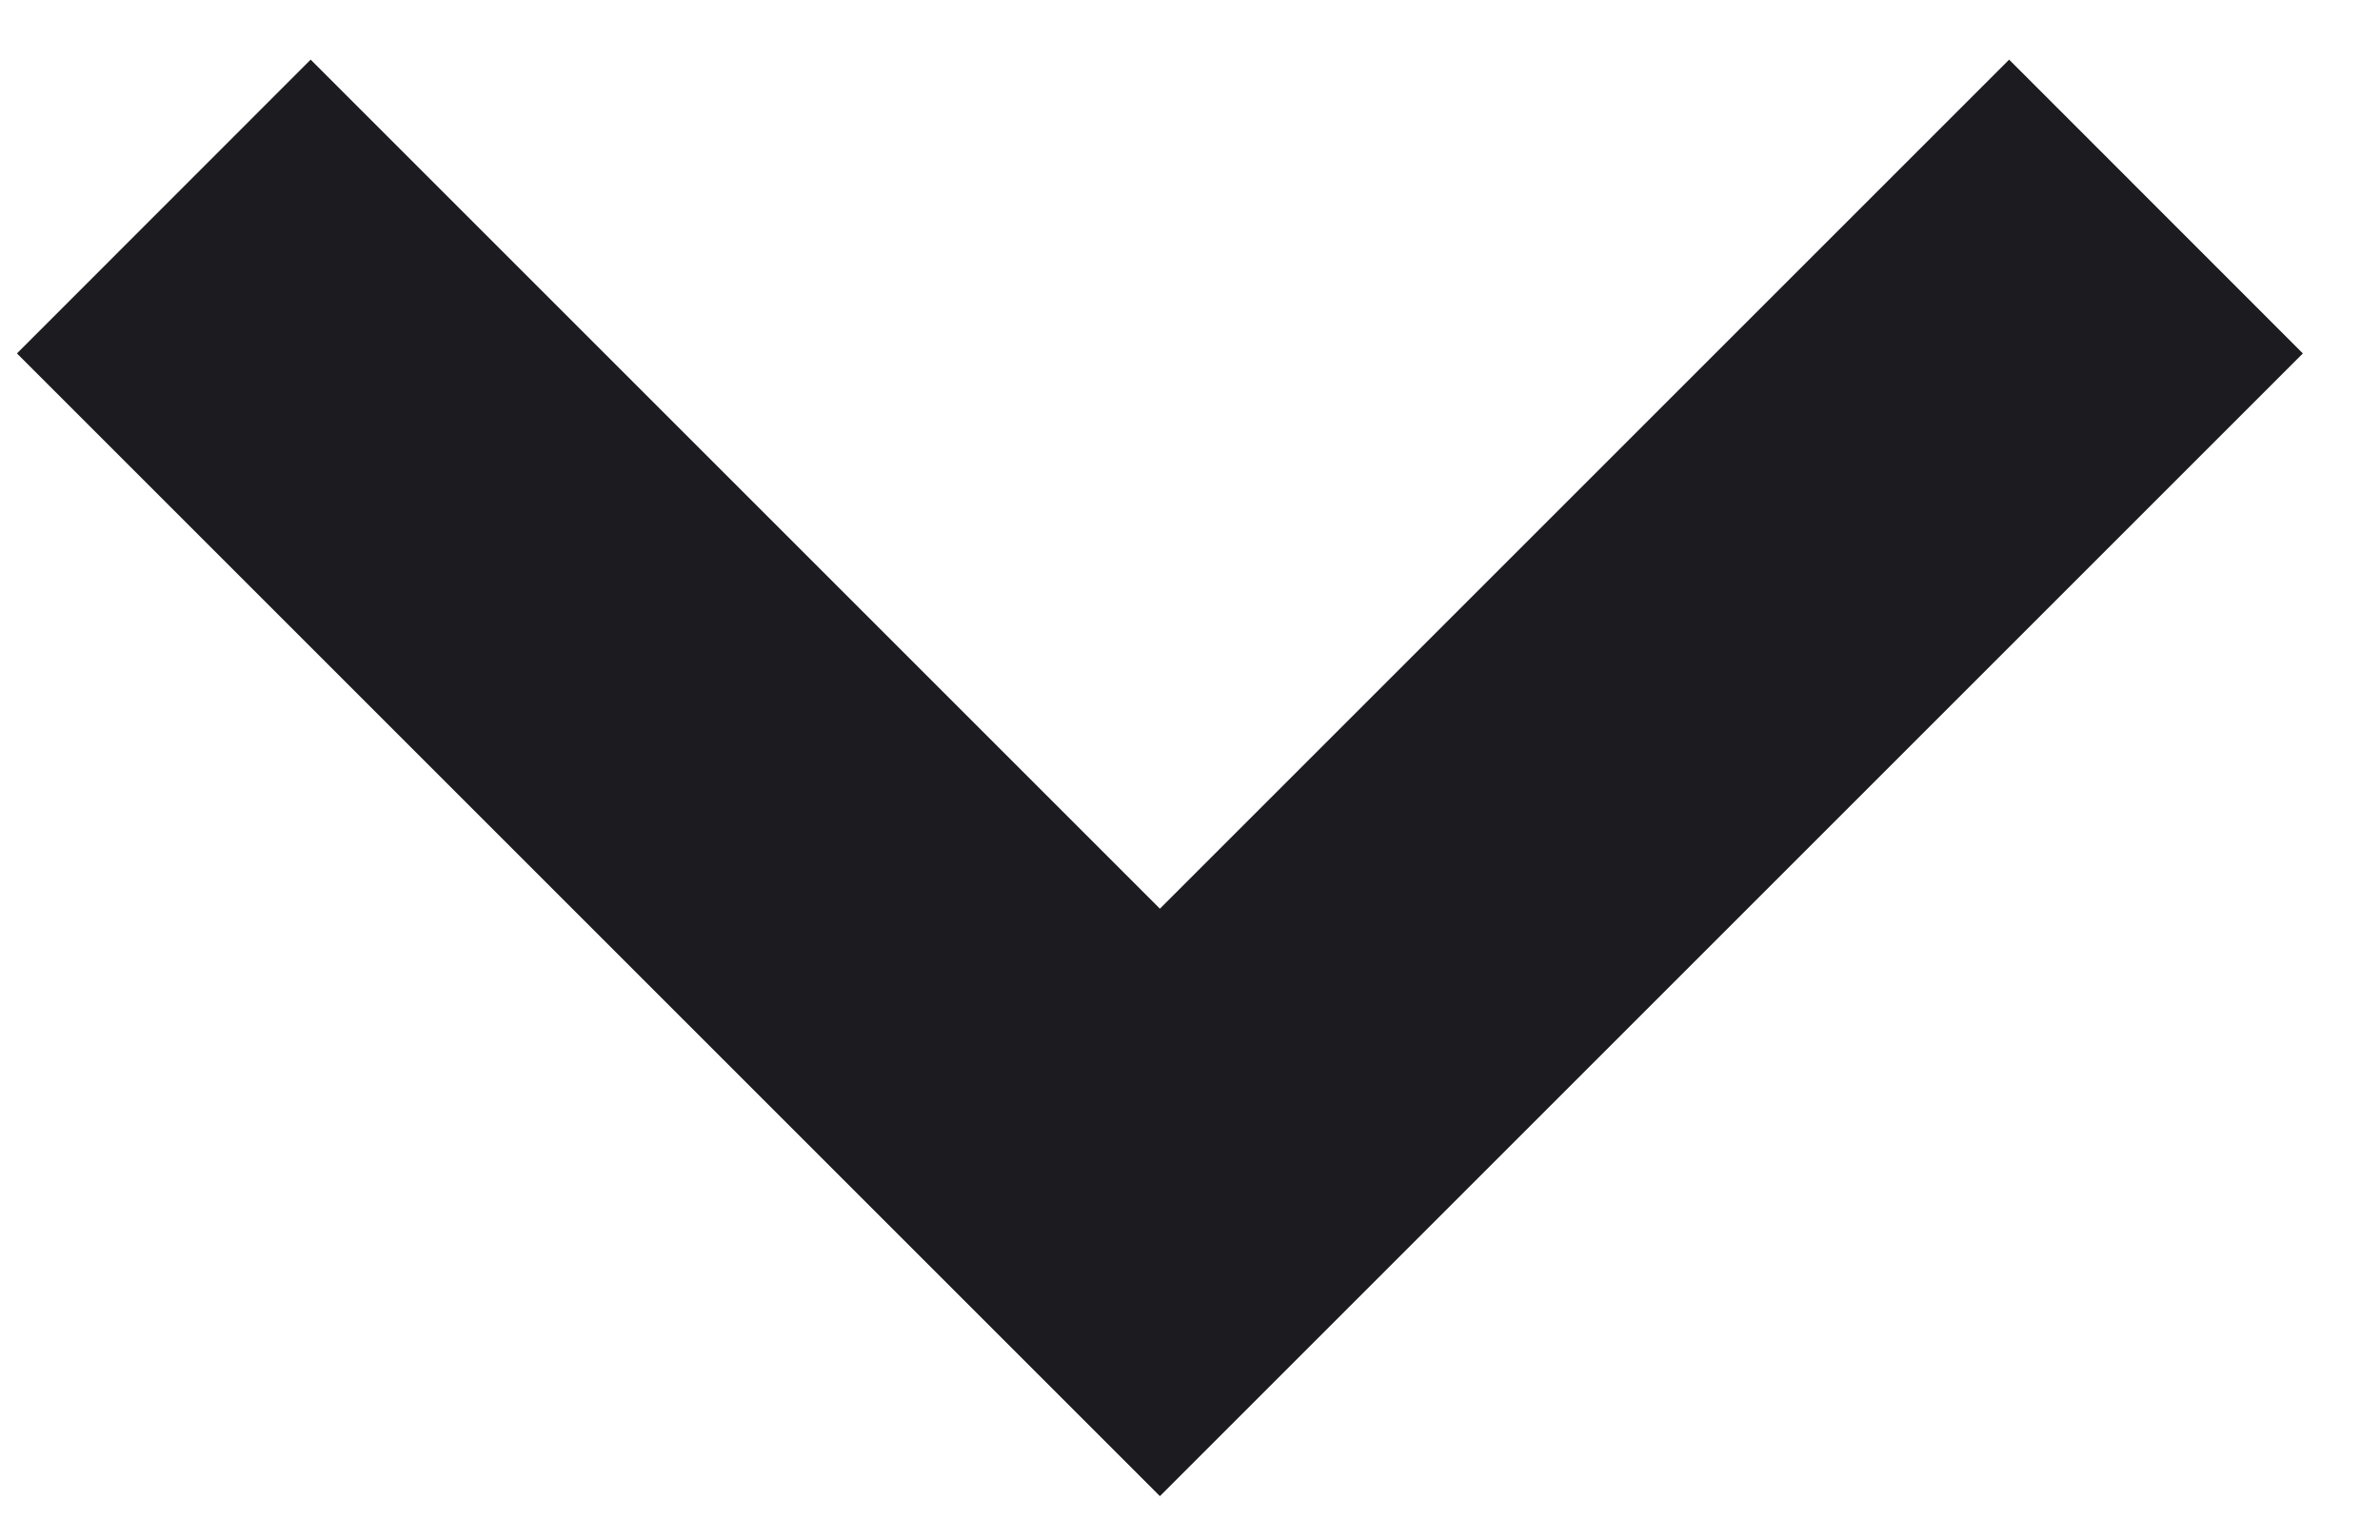
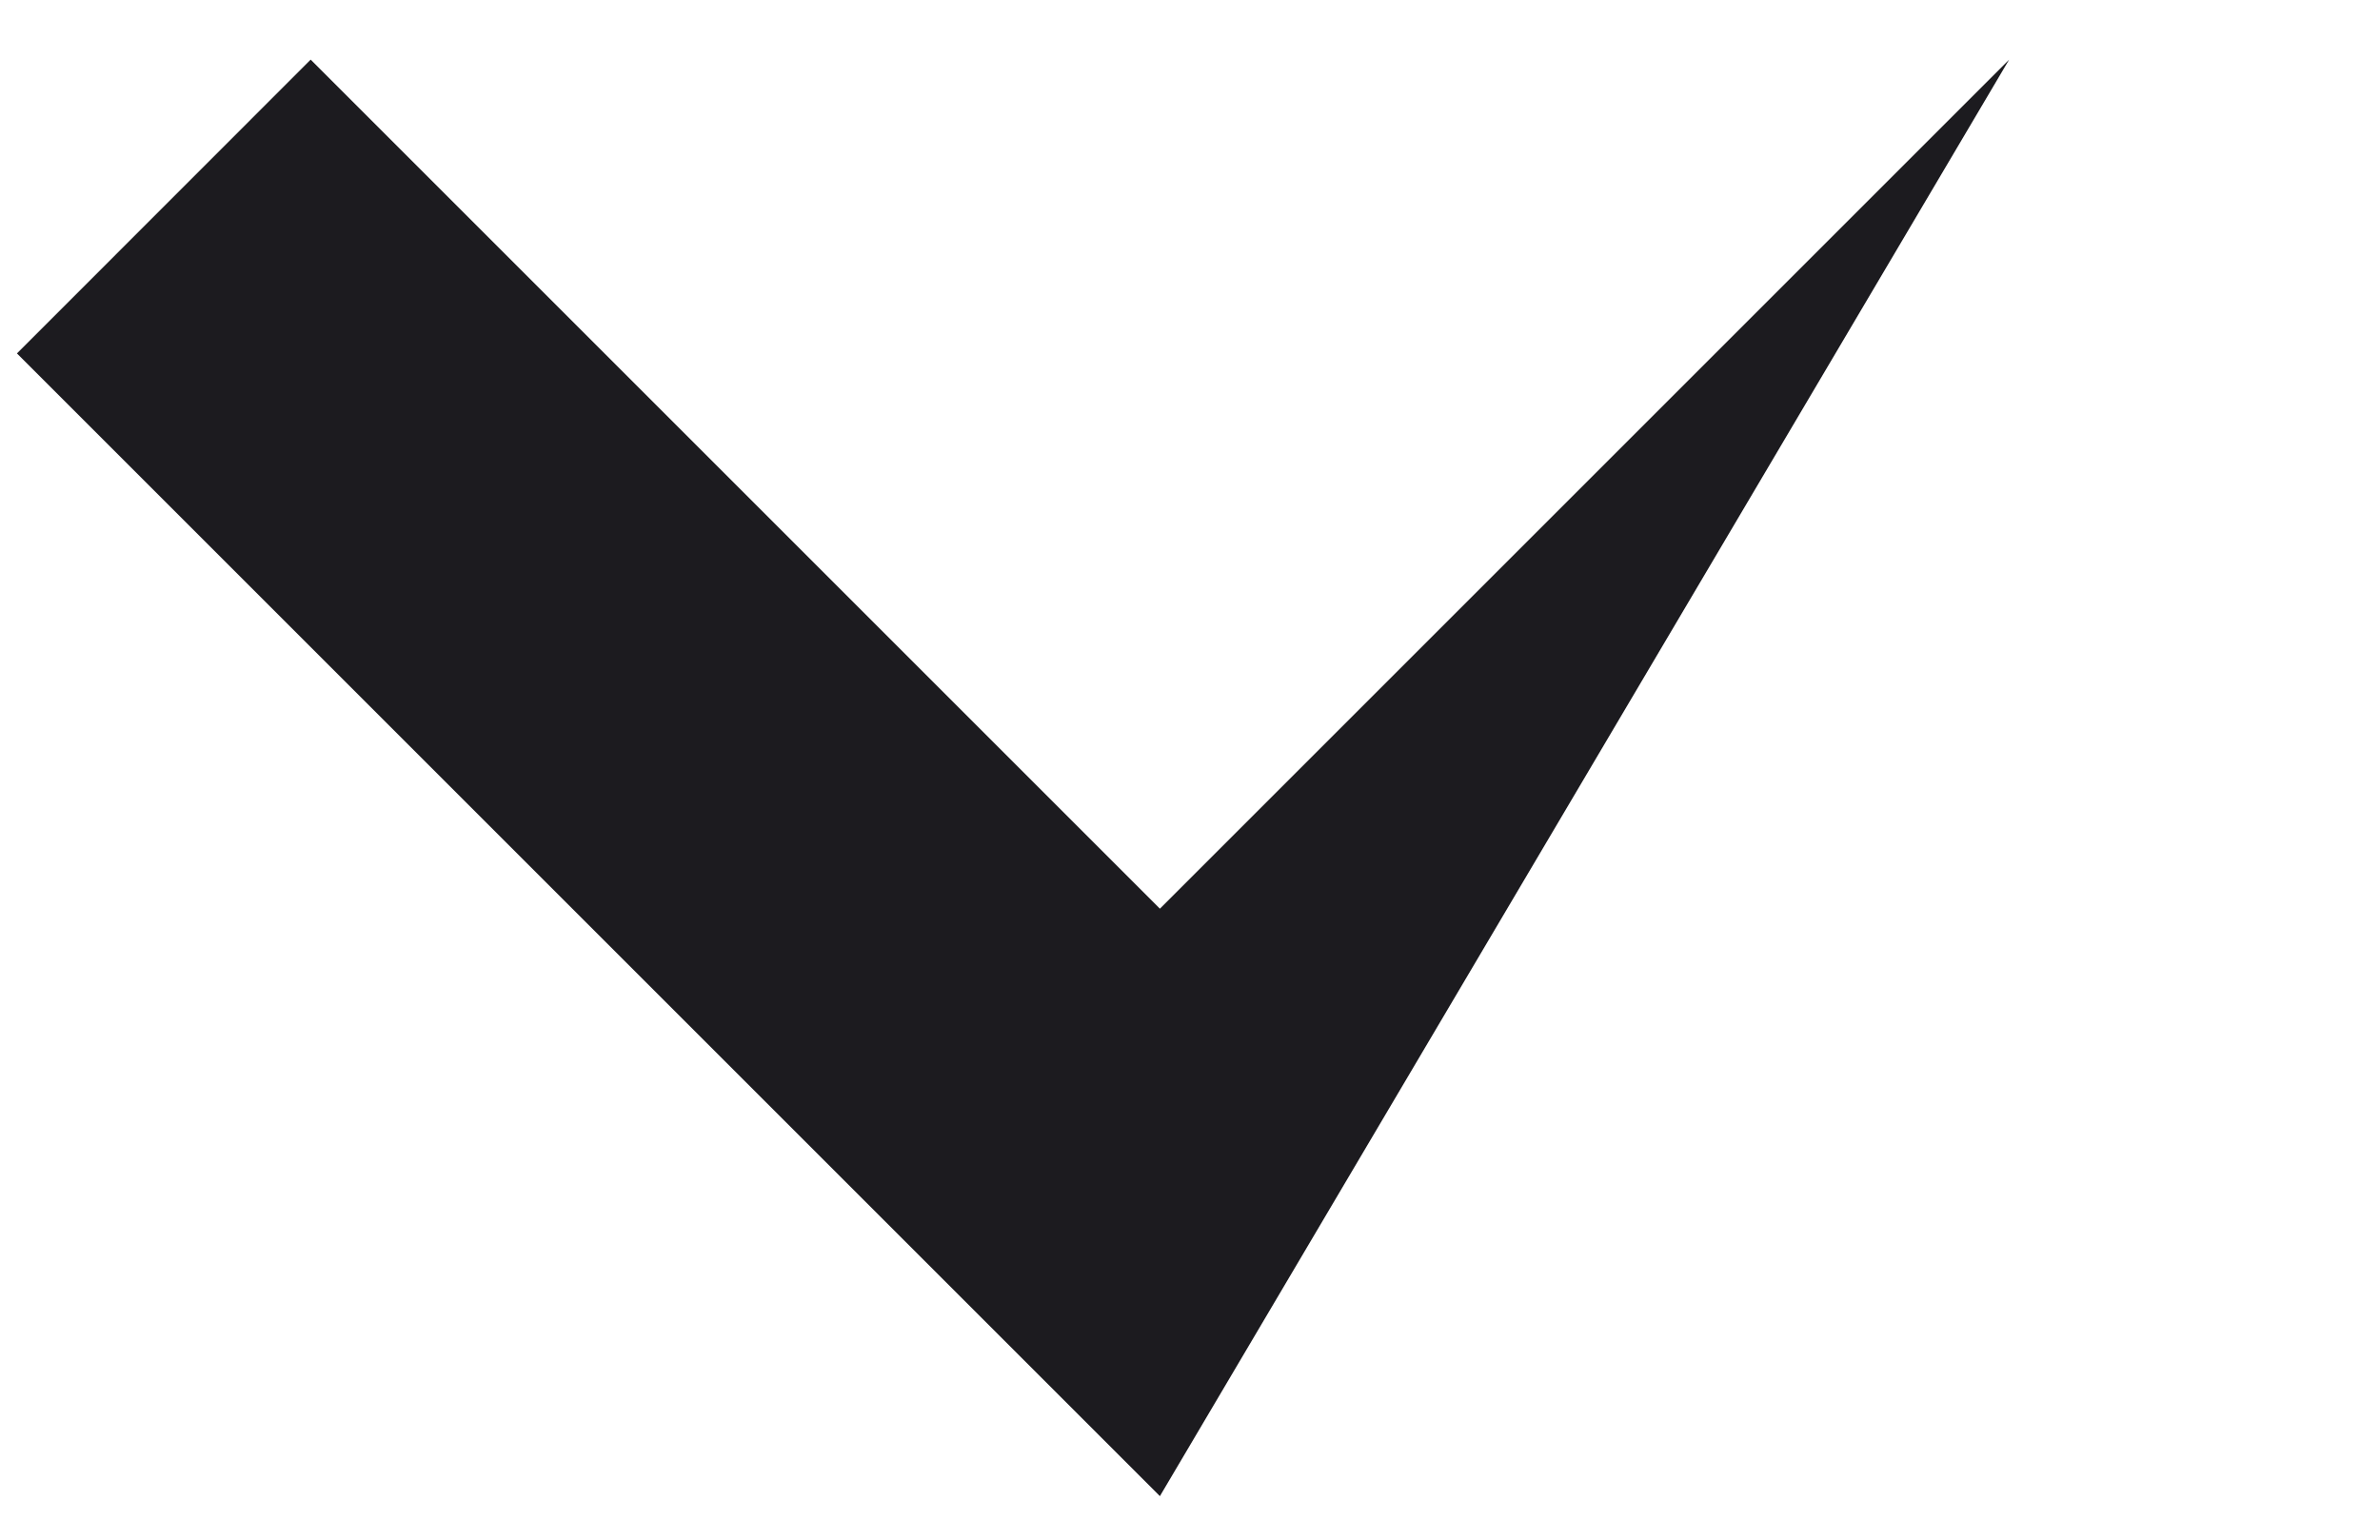
<svg xmlns="http://www.w3.org/2000/svg" width="17" height="11" viewBox="0 0 17 11" fill="none">
-   <path d="M8.285 6.492L14.351 0.426L16.449 2.525L8.285 10.689L0.121 2.525L2.219 0.426L8.285 6.492Z" fill="#1C1B1F" />
+   <path d="M8.285 6.492L14.351 0.426L8.285 10.689L0.121 2.525L2.219 0.426L8.285 6.492Z" fill="#1C1B1F" />
</svg>